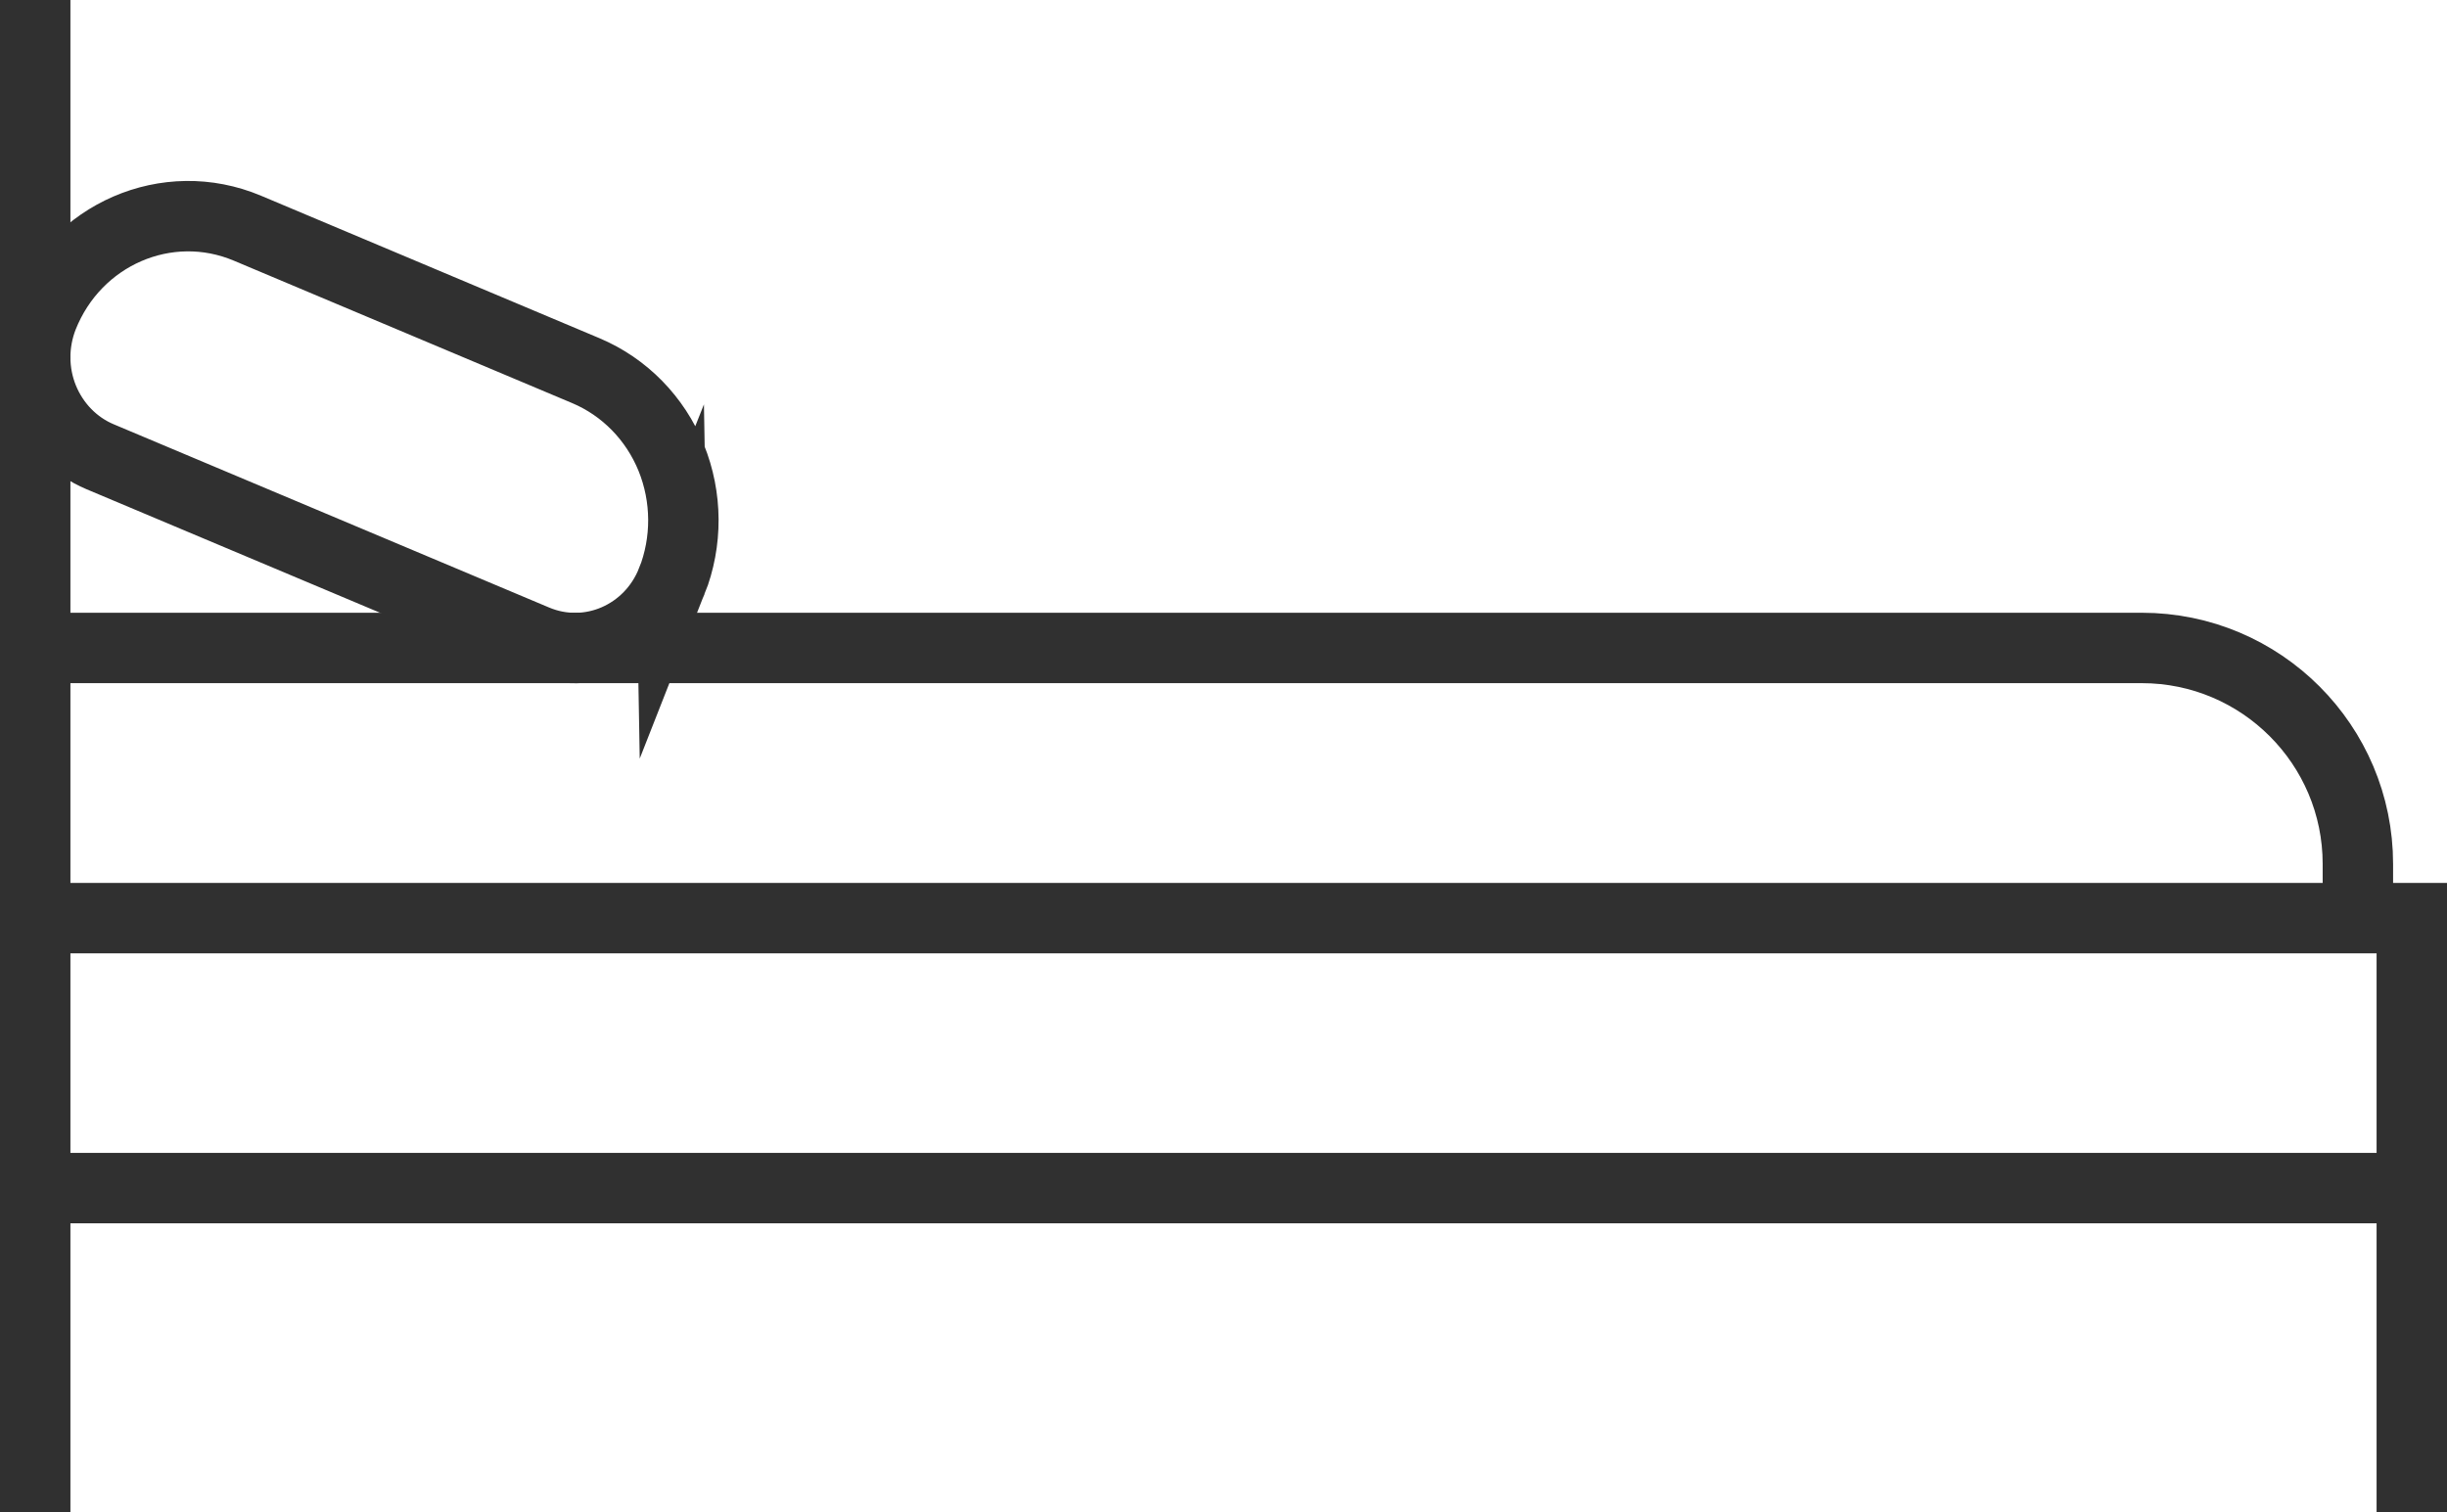
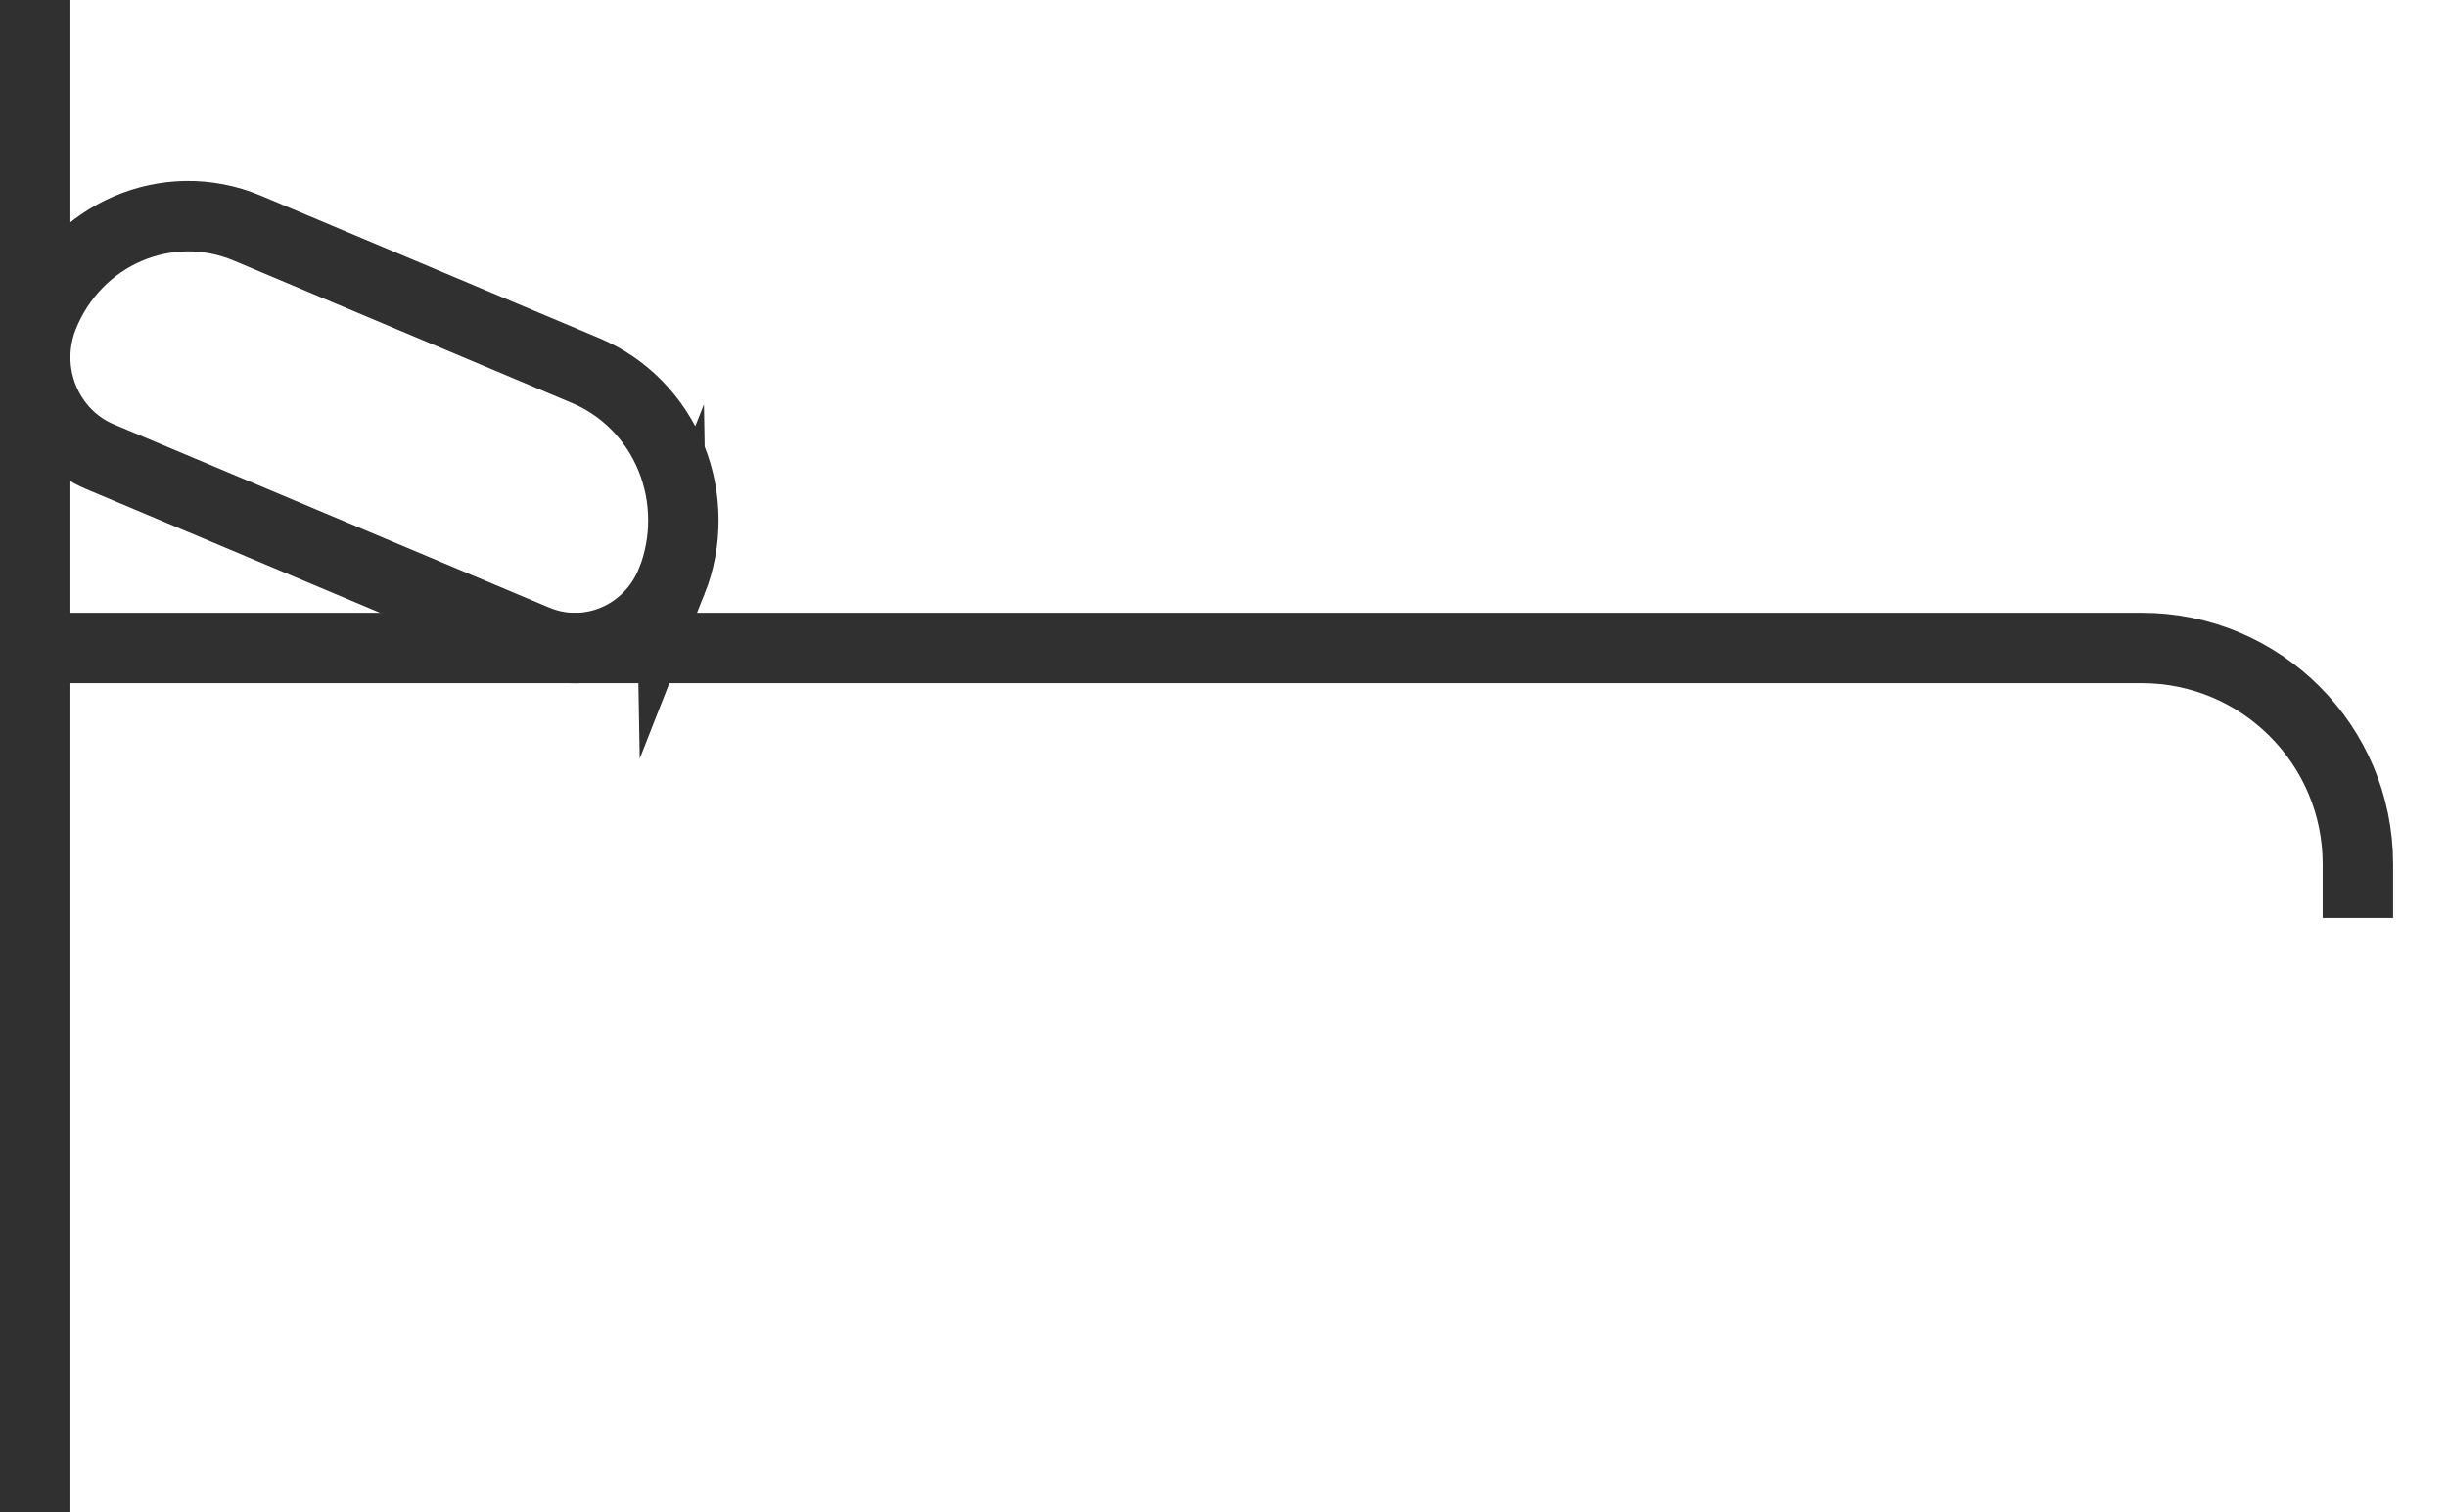
<svg xmlns="http://www.w3.org/2000/svg" id="Vrstva_2" data-name="Vrstva 2" viewBox="0 0 111.2 68.73">
  <defs>
    <style>
      .cls-1 {
        fill: none;
        stroke: #303030;
        stroke-miterlimit: 10;
        stroke-width: 3.2px;
      }
    </style>
  </defs>
  <g id="Icons">
    <g>
      <line class="cls-1" x1="1.6" x2="1.6" y2="68.73" />
-       <polyline class="cls-1" points="109.6 68.73 109.6 41.73 1.6 41.73" />
-       <line class="cls-1" x1="109.6" y1="54" x2="1.6" y2="54" />
      <path class="cls-1" d="M1.6,29.45h95.73c5.42,0,9.82,4.4,9.82,9.82v2.45" />
      <path class="cls-1" d="M30.53,26.41c-.99,2.5-3.76,3.7-6.19,2.68L4.55,20.76c-1.17-.49-2.09-1.44-2.58-2.63-.49-1.2-.49-2.54-.02-3.74,1.49-3.75,5.65-5.55,9.29-4.02l15.39,6.48c1.75.74,3.14,2.16,3.87,3.95.73,1.8.74,3.82.03,5.62Z" />
    </g>
  </g>
</svg>